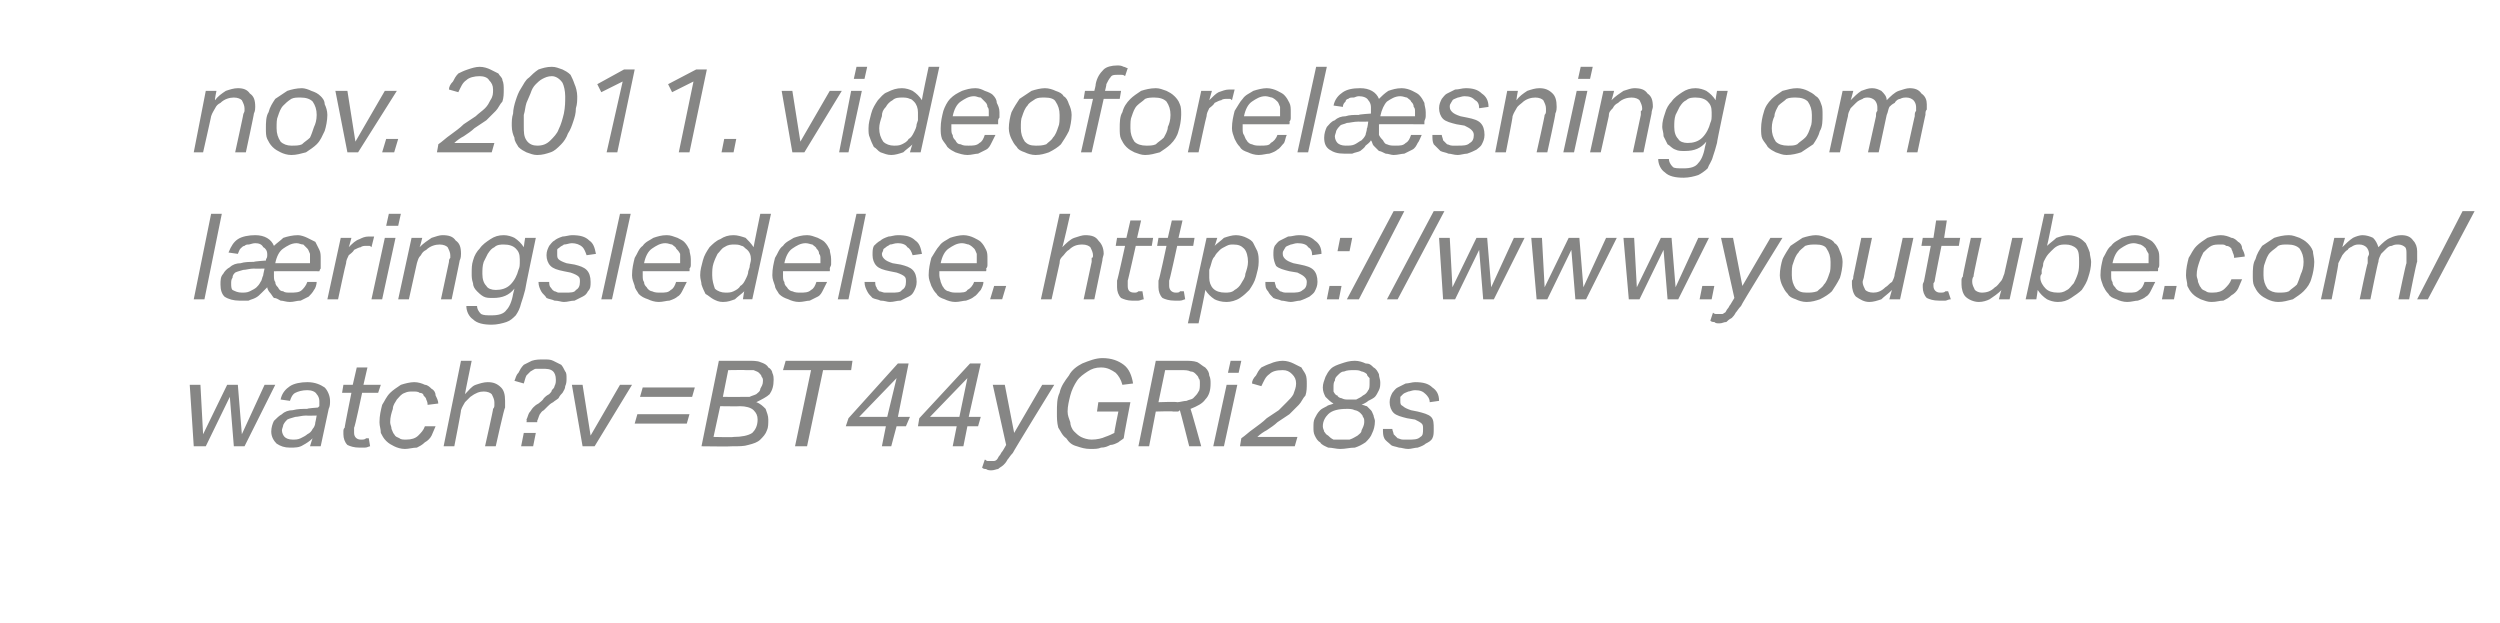
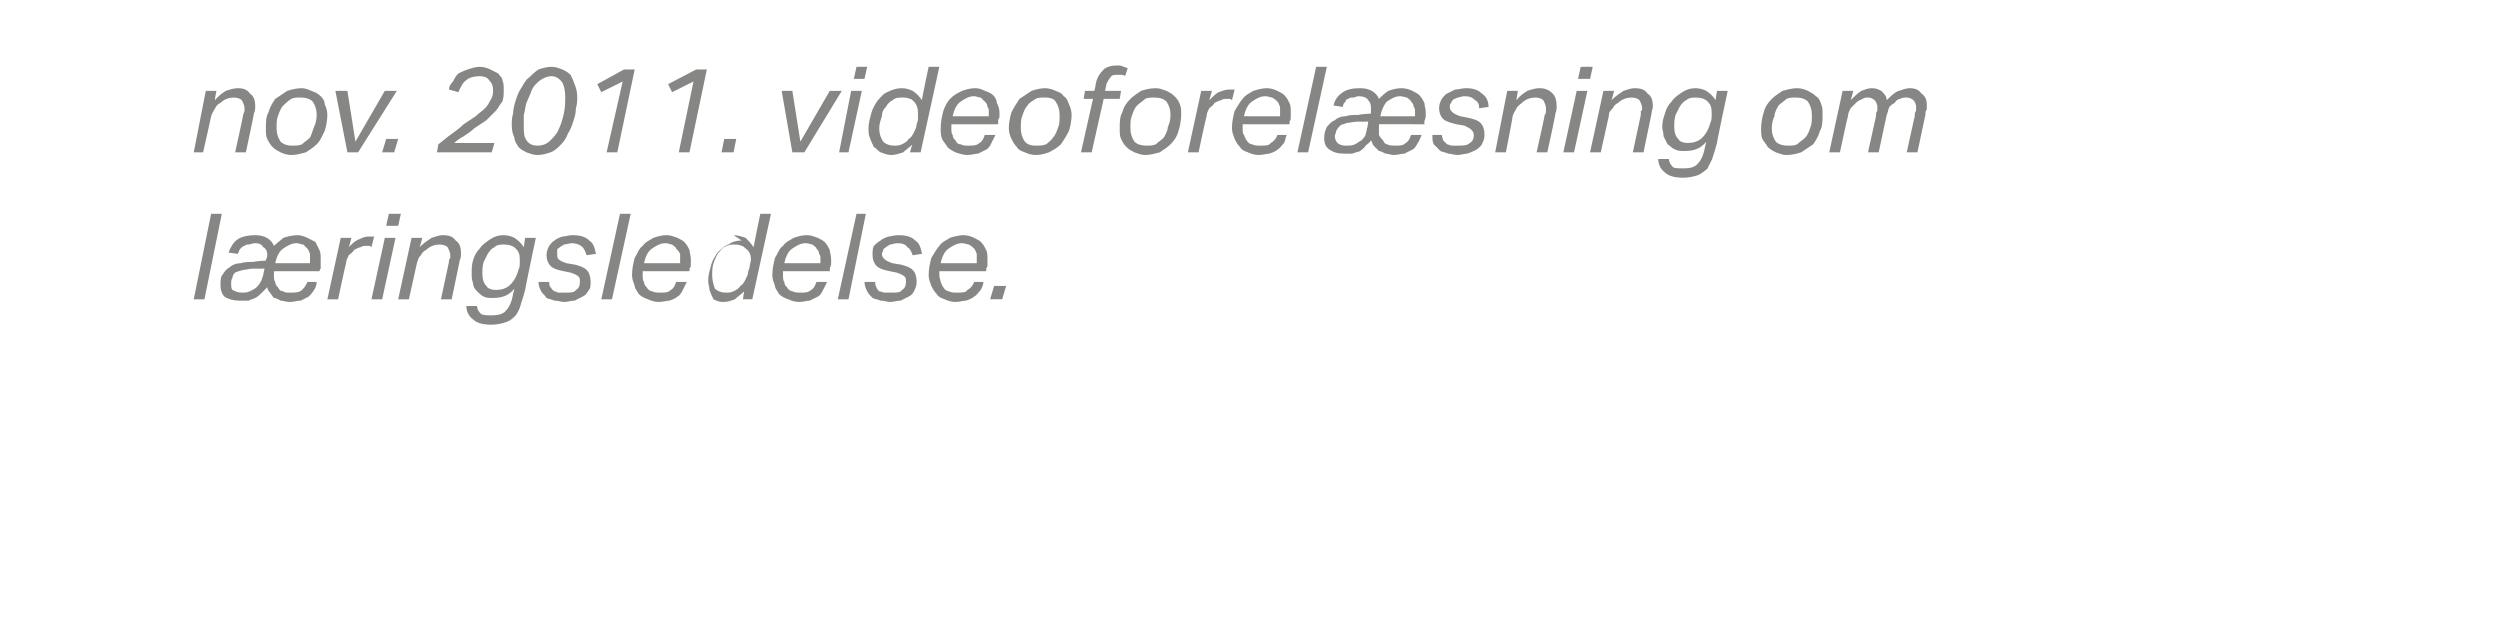
<svg xmlns="http://www.w3.org/2000/svg" xmlns:xlink="http://www.w3.org/1999/xlink" version="1.1" width="187.1px" height="46.6px" viewBox="0 -5 187.1 46.6" style="top:-5px">
  <desc>nov. 2011. videoforel sning om l ringsledelse. ￼￼</desc>
  <defs />
  <g id="Polygon347223">
-     <path d="m14.5 17.4l1.3-6.4h.8l-1.3 6.4h-.8zm9.2-1.3c0 .2-.1.5-.2.6c-.1.2-.3.4-.4.5l-.6.3c-.3 0-.5.1-.8.1c-.3 0-.5-.1-.7-.1c-.2-.1-.3-.2-.5-.2c-.1-.1-.2-.3-.3-.4c-.1-.1-.2-.3-.2-.4l-.4.4c-.2.2-.3.3-.5.4c-.2.1-.3.1-.5.2h-.7c-.4 0-.8-.1-1.1-.3c-.2-.2-.3-.5-.3-.9c0-.3 0-.6.2-.8c.1-.2.3-.4.5-.5c.2-.2.5-.3.8-.3c.3-.1.7-.1 1-.1c.01-.04.9-.1.9-.1c0 0 .03-.09 0-.1c.1-.1.1-.2.1-.4c0-.2-.1-.4-.3-.5c-.1-.2-.3-.3-.6-.3c-.2 0-.4.1-.5.1c-.1 0-.2 0-.3.1c-.1 0-.2.1-.3.2c-.1.1-.1.2-.2.4l-.7-.1c.2-.5.4-.8.7-1c.3-.2.8-.3 1.3-.3c.7 0 1.2.3 1.4.8c.2-.2.5-.4.7-.6c.3-.1.7-.2 1.1-.2c.2 0 .5.1.7.2l.6.3l.3.6c.1.2.1.4.1.7v.7c-.04.01-.1.2-.1.2c0 0-3.38-.01-3.4 0v.3c0 .2 0 .4.1.5c0 .2.1.3.2.4c.1.2.2.3.4.3c.1.1.3.1.5.1c.4 0 .7 0 .9-.2c.1-.1.3-.3.4-.6h.7zm-3.9-1s-.79.02-.8 0c-.3 0-.6.1-.8.1c-.3.1-.4.1-.6.2c-.1.1-.2.2-.2.4c-.1.1-.1.3-.1.4c0 .2 0 .4.1.5c.2.1.4.2.7.2c.2 0 .4 0 .6-.1c.2-.1.4-.2.5-.3c.1-.1.2-.2.3-.4c.1-.1.1-.3.2-.5c-.02.02.1-.5.1-.5zm2.4-1.9c-.4 0-.7.2-1 .4c-.3.2-.5.6-.6 1.1h2.6v-.7c-.1-.2-.1-.3-.2-.4l-.3-.3c-.2 0-.3-.1-.5-.1zm5.6.3c-.1-.1-.1-.1-.2-.1h-.2c-.1 0-.3 0-.4.1c-.1 0-.3.1-.5.2c-.1.2-.3.3-.4.4c-.1.2-.2.4-.2.6c-.03.02-.6 2.7-.6 2.7h-.8l1-4.6h.8s-.18.69-.2.7c.3-.3.5-.5.8-.6c.2-.1.4-.2.7-.2h.4l-.2.8zm0 3.9l1-4.6h.8l-1 4.6h-.8zm1.1-5.5l.2-.9h.9l-.2.9h-.9zm4.1 5.5l.6-2.8c0-.1 0-.2.1-.3v-.2c0-.2-.1-.4-.2-.6c-.1-.1-.3-.2-.6-.2c-.3 0-.7.1-1 .4c-.2.1-.3.2-.4.4c-.2.2-.2.3-.3.6l-.6 2.7h-.8l1-4.6h.8s-.16.67-.2.7c.3-.3.6-.5.9-.7c.3-.1.6-.2.8-.2c.5 0 .8.1 1 .4c.3.2.4.5.4 1c0 .1 0 .3-.1.5c.02-.03-.6 2.9-.6 2.9h-.8zm5.8-2.2c.1-.2.1-.4.1-.5v-.3c0-.4-.1-.6-.3-.8c-.2-.2-.5-.3-.9-.3c-.2 0-.5 0-.7.2c-.2.1-.3.2-.5.5l-.3.6c-.1.3-.1.6-.1.9c0 .4.1.7.3.9c.1.2.4.3.7.3c.4 0 .8-.1 1.1-.4c.3-.3.5-.7.6-1.1zm.5 1.5c-.1.4-.2.7-.3 1c-.1.4-.2.6-.4.9c-.2.2-.4.4-.7.5c-.3.1-.7.2-1.1.2c-.6 0-1.1-.1-1.4-.4c-.3-.2-.5-.6-.5-1h.8c0 .2.1.4.3.6c.2.1.4.1.8.1c.5 0 .9-.1 1.1-.4c.2-.2.4-.6.5-1.2l.1-.4c-.4.5-.9.7-1.6.7c-.3 0-.5 0-.7-.1c-.2-.1-.4-.3-.5-.4c-.2-.2-.3-.4-.3-.6c-.1-.3-.1-.5-.1-.7c0-.4 0-.7.1-1c.1-.4.3-.7.5-.9c.2-.3.5-.5.8-.7c.3-.2.6-.3 1-.3c.3 0 .6.1.8.2c.3.2.5.4.7.7c-.01-.03.1-.7.1-.7h.8s-.82 3.87-.8 3.9zm4.9-.6c0 .3 0 .5-.2.7c-.1.2-.2.3-.4.4l-.6.3c-.3 0-.5.1-.8.1c-.2 0-.4-.1-.7-.1c-.2-.1-.4-.1-.6-.2c-.1-.2-.3-.3-.4-.5c-.1-.2-.2-.4-.2-.7h.8c0 .1 0 .3.1.4c.1.1.1.2.3.3c.1 0 .2.1.3.1h.5c.4 0 .7 0 .8-.2c.2-.1.3-.3.3-.6c0-.2 0-.3-.1-.4c-.1-.1-.3-.2-.6-.3l-.5-.1c-.5-.1-.8-.2-1-.4c-.2-.2-.3-.5-.3-.8c0-.3.1-.5.2-.7c.1-.1.2-.3.4-.4c.1-.1.3-.2.6-.3c.2 0 .5-.1.7-.1c.6 0 1 .1 1.3.4c.3.2.4.5.5 1l-.7.1c-.1-.3-.2-.5-.3-.6c-.2-.2-.5-.3-.8-.3c-.2 0-.4.1-.6.1c-.1.1-.2.1-.3.2c-.1.1-.2.1-.2.2v.3c0 .2 0 .3.1.4c.1.1.3.2.6.3l.6.1c.4.1.7.2.9.4c.2.2.3.5.3.9zm.8 1.3l1.4-6.4h.8l-1.4 6.4h-.8zm4.8-4.2c-.4 0-.7.2-1 .4c-.3.2-.5.6-.6 1.1h2.7v-.7c-.1-.2-.2-.3-.3-.4c0-.1-.2-.2-.3-.3c-.1 0-.3-.1-.5-.1zm-1.7 2.1v.3c0 .2 0 .4.1.5c0 .2.1.3.2.4c.1.2.3.3.4.3c.2.1.4.1.6.1c.4 0 .6 0 .8-.2c.2-.1.3-.3.4-.6h.8l-.3.6c-.1.2-.2.4-.4.5c-.1.1-.3.2-.6.3c-.2 0-.5.1-.8.1c-.3 0-.6-.1-.8-.2c-.3-.1-.5-.2-.7-.4c-.1-.2-.3-.4-.3-.6c-.1-.3-.2-.5-.2-.8c0-.5.1-.9.2-1.3c.2-.3.3-.7.6-.9c.2-.3.5-.4.8-.6c.3-.1.6-.2 1-.2c.3 0 .5.1.8.2c.2.1.4.2.5.3c.2.2.3.4.4.6c0 .2.1.4.1.7v.4c0 .1 0 .2-.1.3c.02.04 0 .2 0 .2h-3.5zm6.8-2.7c.3 0 .6.1.9.2c.2.2.4.4.6.7c-.01-.03.5-2.5.5-2.5h.8l-1.4 6.4h-.7s.09-.62.1-.6c-.2.2-.5.4-.7.6c-.3.1-.5.2-.9.2c-.3 0-.5-.1-.7-.2c-.2-.1-.4-.3-.6-.4c-.1-.2-.2-.4-.3-.7c0-.2-.1-.4-.1-.7c0-.4.1-.7.2-1.1c.1-.4.3-.7.5-1c.2-.2.5-.5.8-.6c.3-.2.6-.3 1-.3zm1.2 2.4c0-.2.1-.4.1-.6c0-.3-.1-.6-.4-.8c-.1-.1-.2-.2-.3-.2c-.2-.1-.4-.1-.5-.1c-.3 0-.5 0-.8.2c-.2.1-.3.3-.5.5c-.1.2-.2.4-.3.7c-.1.3-.1.6-.1.9c0 .4.1.7.2 1c.2.2.5.3.8.3c.2 0 .4 0 .6-.1c.2-.1.4-.2.5-.4c.2-.1.3-.3.4-.5c.1-.2.2-.4.2-.6l.1-.3zm4.2-1.8c-.4 0-.7.2-1 .4c-.3.2-.5.6-.6 1.1h2.7v-.3c0-.2 0-.3-.1-.4c0-.2-.1-.3-.2-.4c0-.1-.2-.2-.3-.3c-.1 0-.3-.1-.5-.1zm-1.7 2.1v.3c0 .2 0 .4.1.5c0 .2.1.3.2.4c.1.2.3.3.4.3c.2.1.4.1.6.1c.3 0 .6 0 .8-.2c.2-.1.3-.3.4-.6h.8l-.3.6c-.1.2-.2.4-.4.5l-.6.3c-.2 0-.5.1-.8.1c-.3 0-.6-.1-.8-.2c-.3-.1-.5-.2-.7-.4c-.1-.2-.3-.4-.3-.6c-.1-.3-.2-.5-.2-.8c0-.5.1-.9.2-1.3c.2-.3.3-.7.6-.9c.2-.3.5-.4.8-.6c.3-.1.6-.2 1-.2c.3 0 .5.1.8.2c.2.1.4.2.5.3c.2.2.3.4.4.6c0 .2.1.4.1.7v.4c0 .1-.1.2-.1.3c.02.04 0 .2 0 .2h-3.5zm4.1 2.1l1.4-6.4h.7l-1.3 6.4h-.8zm5.9-1.3c0 .3-.1.5-.2.7c-.1.2-.2.3-.4.4l-.6.3c-.3 0-.5.1-.8.1c-.2 0-.4-.1-.7-.1c-.2-.1-.4-.1-.6-.2c-.2-.2-.3-.3-.4-.5c-.1-.2-.2-.4-.2-.7h.8c0 .1 0 .3.1.4c0 .1.1.2.2.3c.1 0 .3.1.4.1h.5c.4 0 .7 0 .8-.2c.2-.1.3-.3.3-.6c0-.2 0-.3-.1-.4c-.1-.1-.3-.2-.6-.3l-.5-.1c-.5-.1-.8-.2-1-.4c-.2-.2-.3-.5-.3-.8c0-.3 0-.5.1-.7c.1-.1.3-.3.5-.4c.1-.1.3-.2.6-.3c.2 0 .4-.1.7-.1c.6 0 1 .1 1.3.4c.3.2.4.5.5 1l-.7.1c-.1-.3-.2-.5-.4-.6c-.1-.2-.4-.3-.7-.3c-.3 0-.4.1-.6.1c-.1.1-.2.1-.3.2c-.1.1-.2.1-.2.2c0 .1-.1.2-.1.3c0 .2.1.3.2.4c.1.1.3.2.6.3l.6.1c.4.1.7.2.9.4c.2.2.3.5.3.9zm3.4-2.9c-.4 0-.7.2-1 .4c-.3.2-.5.6-.6 1.1h2.7v-.7c-.1-.2-.1-.3-.2-.4c-.1-.1-.2-.2-.4-.3c-.1 0-.3-.1-.5-.1zm-1.7 2.1v.3c0 .2.1.4.1.5c.1.2.1.3.2.4c.1.2.3.3.4.3c.2.1.4.1.6.1c.4 0 .7 0 .8-.2c.2-.1.4-.3.5-.6h.7c0 .2-.1.4-.2.6c-.2.2-.3.4-.5.5c-.1.1-.3.2-.6.3c-.2 0-.5.1-.8.1c-.3 0-.6-.1-.8-.2c-.3-.1-.5-.2-.6-.4c-.2-.2-.3-.4-.4-.6c-.1-.3-.2-.5-.2-.8c0-.5.1-.9.2-1.3c.2-.3.4-.7.6-.9c.2-.3.5-.4.8-.6c.3-.1.7-.2 1-.2c.3 0 .6.1.8.2c.2.1.4.2.5.3c.2.2.3.4.4.6c.1.2.1.4.1.7v.4c0 .1 0 .2-.1.3c.04.04 0 .2 0 .2h-3.5zm3.8 2.1l.3-1h.9l-.3 1h-.9z" stroke="none" fill="#868685" />
+     <path d="m14.5 17.4l1.3-6.4h.8l-1.3 6.4h-.8zm9.2-1.3c0 .2-.1.5-.2.6c-.1.2-.3.4-.4.5l-.6.3c-.3 0-.5.1-.8.1c-.3 0-.5-.1-.7-.1c-.2-.1-.3-.2-.5-.2c-.1-.1-.2-.3-.3-.4c-.1-.1-.2-.3-.2-.4l-.4.4c-.2.2-.3.3-.5.4c-.2.1-.3.1-.5.2h-.7c-.4 0-.8-.1-1.1-.3c-.2-.2-.3-.5-.3-.9c0-.3 0-.6.2-.8c.1-.2.3-.4.5-.5c.2-.2.5-.3.8-.3c.3-.1.7-.1 1-.1c.01-.04.9-.1.9-.1c0 0 .03-.09 0-.1c.1-.1.1-.2.1-.4c0-.2-.1-.4-.3-.5c-.1-.2-.3-.3-.6-.3c-.2 0-.4.1-.5.1c-.1 0-.2 0-.3.1c-.1 0-.2.1-.3.2c-.1.1-.1.2-.2.4l-.7-.1c.2-.5.4-.8.7-1c.3-.2.8-.3 1.3-.3c.7 0 1.2.3 1.4.8c.2-.2.5-.4.7-.6c.3-.1.7-.2 1.1-.2c.2 0 .5.1.7.2l.6.3l.3.6c.1.2.1.4.1.7v.7c-.04.01-.1.2-.1.2c0 0-3.38-.01-3.4 0v.3c0 .2 0 .4.1.5c0 .2.1.3.2.4c.1.2.2.3.4.3c.1.1.3.1.5.1c.4 0 .7 0 .9-.2c.1-.1.3-.3.4-.6h.7zm-3.9-1s-.79.02-.8 0c-.3 0-.6.1-.8.1c-.3.1-.4.1-.6.2c-.1.1-.2.2-.2.4c-.1.1-.1.3-.1.4c0 .2 0 .4.1.5c.2.1.4.2.7.2c.2 0 .4 0 .6-.1c.2-.1.4-.2.5-.3c.1-.1.2-.2.3-.4c.1-.1.1-.3.2-.5c-.02.02.1-.5.1-.5zm2.4-1.9c-.4 0-.7.2-1 .4c-.3.2-.5.6-.6 1.1h2.6v-.7c-.1-.2-.1-.3-.2-.4l-.3-.3c-.2 0-.3-.1-.5-.1zm5.6.3c-.1-.1-.1-.1-.2-.1h-.2c-.1 0-.3 0-.4.1c-.1 0-.3.1-.5.2c-.1.2-.3.3-.4.4c-.1.2-.2.4-.2.6c-.03.02-.6 2.7-.6 2.7h-.8l1-4.6h.8s-.18.69-.2.7c.3-.3.5-.5.8-.6c.2-.1.4-.2.7-.2h.4l-.2.8zm0 3.9l1-4.6h.8l-1 4.6h-.8zm1.1-5.5l.2-.9h.9l-.2.9h-.9zm4.1 5.5l.6-2.8c0-.1 0-.2.1-.3v-.2c0-.2-.1-.4-.2-.6c-.1-.1-.3-.2-.6-.2c-.3 0-.7.1-1 .4c-.2.1-.3.2-.4.4c-.2.2-.2.3-.3.6l-.6 2.7h-.8l1-4.6h.8s-.16.67-.2.7c.3-.3.6-.5.9-.7c.3-.1.6-.2.8-.2c.5 0 .8.1 1 .4c.3.2.4.5.4 1c0 .1 0 .3-.1.5c.02-.03-.6 2.9-.6 2.9h-.8zm5.8-2.2c.1-.2.1-.4.1-.5v-.3c0-.4-.1-.6-.3-.8c-.2-.2-.5-.3-.9-.3c-.2 0-.5 0-.7.2c-.2.1-.3.2-.5.5l-.3.6c-.1.3-.1.6-.1.9c0 .4.1.7.3.9c.1.2.4.3.7.3c.4 0 .8-.1 1.1-.4c.3-.3.5-.7.6-1.1zm.5 1.5c-.1.4-.2.7-.3 1c-.1.4-.2.6-.4.9c-.2.2-.4.4-.7.5c-.3.1-.7.2-1.1.2c-.6 0-1.1-.1-1.4-.4c-.3-.2-.5-.6-.5-1h.8c0 .2.1.4.3.6c.2.1.4.1.8.1c.5 0 .9-.1 1.1-.4c.2-.2.4-.6.5-1.2l.1-.4c-.4.5-.9.7-1.6.7c-.3 0-.5 0-.7-.1c-.2-.1-.4-.3-.5-.4c-.2-.2-.3-.4-.3-.6c-.1-.3-.1-.5-.1-.7c0-.4 0-.7.1-1c.1-.4.3-.7.5-.9c.2-.3.5-.5.8-.7c.3-.2.6-.3 1-.3c.3 0 .6.1.8.2c.3.2.5.4.7.7c-.01-.03.1-.7.1-.7h.8s-.82 3.87-.8 3.9zm4.9-.6c0 .3 0 .5-.2.7c-.1.2-.2.3-.4.4l-.6.3c-.3 0-.5.1-.8.1c-.2 0-.4-.1-.7-.1c-.2-.1-.4-.1-.6-.2c-.1-.2-.3-.3-.4-.5c-.1-.2-.2-.4-.2-.7h.8c0 .1 0 .3.1.4c.1.1.1.2.3.3c.1 0 .2.1.3.1h.5c.4 0 .7 0 .8-.2c.2-.1.3-.3.3-.6c0-.2 0-.3-.1-.4c-.1-.1-.3-.2-.6-.3l-.5-.1c-.5-.1-.8-.2-1-.4c-.2-.2-.3-.5-.3-.8c0-.3.1-.5.2-.7c.1-.1.2-.3.4-.4c.1-.1.3-.2.6-.3c.2 0 .5-.1.7-.1c.6 0 1 .1 1.3.4c.3.2.4.5.5 1l-.7.1c-.1-.3-.2-.5-.3-.6c-.2-.2-.5-.3-.8-.3c-.2 0-.4.1-.6.1c-.1.1-.2.1-.3.2c-.1.1-.2.1-.2.2v.3c0 .2 0 .3.1.4c.1.1.3.2.6.3l.6.1c.4.1.7.2.9.4c.2.2.3.5.3.9zm.8 1.3l1.4-6.4h.8l-1.4 6.4h-.8zm4.8-4.2c-.4 0-.7.2-1 .4c-.3.2-.5.6-.6 1.1h2.7v-.7c-.1-.2-.2-.3-.3-.4c0-.1-.2-.2-.3-.3c-.1 0-.3-.1-.5-.1zm-1.7 2.1v.3c0 .2 0 .4.1.5c0 .2.1.3.2.4c.1.2.3.3.4.3c.2.1.4.1.6.1c.4 0 .6 0 .8-.2c.2-.1.3-.3.4-.6h.8l-.3.6c-.1.2-.2.4-.4.5c-.1.1-.3.2-.6.3c-.2 0-.5.1-.8.1c-.3 0-.6-.1-.8-.2c-.3-.1-.5-.2-.7-.4c-.1-.2-.3-.4-.3-.6c-.1-.3-.2-.5-.2-.8c0-.5.1-.9.2-1.3c.2-.3.3-.7.6-.9c.2-.3.5-.4.8-.6c.3-.1.6-.2 1-.2c.3 0 .5.1.8.2c.2.1.4.2.5.3c.2.2.3.4.4.6c0 .2.1.4.1.7v.4c0 .1 0 .2-.1.3c.02.04 0 .2 0 .2h-3.5zm6.8-2.7c.3 0 .6.1.9.2c.2.2.4.4.6.7c-.01-.03.5-2.5.5-2.5h.8l-1.4 6.4h-.7s.09-.62.1-.6c-.2.2-.5.4-.7.6c-.3.1-.5.2-.9.2c-.3 0-.5-.1-.7-.2c-.1-.2-.2-.4-.3-.7c0-.2-.1-.4-.1-.7c0-.4.1-.7.2-1.1c.1-.4.3-.7.5-1c.2-.2.5-.5.8-.6c.3-.2.6-.3 1-.3zm1.2 2.4c0-.2.1-.4.1-.6c0-.3-.1-.6-.4-.8c-.1-.1-.2-.2-.3-.2c-.2-.1-.4-.1-.5-.1c-.3 0-.5 0-.8.2c-.2.1-.3.3-.5.5c-.1.2-.2.4-.3.7c-.1.3-.1.6-.1.9c0 .4.1.7.2 1c.2.2.5.3.8.3c.2 0 .4 0 .6-.1c.2-.1.4-.2.5-.4c.2-.1.3-.3.4-.5c.1-.2.2-.4.2-.6l.1-.3zm4.2-1.8c-.4 0-.7.2-1 .4c-.3.2-.5.6-.6 1.1h2.7v-.3c0-.2 0-.3-.1-.4c0-.2-.1-.3-.2-.4c0-.1-.2-.2-.3-.3c-.1 0-.3-.1-.5-.1zm-1.7 2.1v.3c0 .2 0 .4.1.5c0 .2.1.3.2.4c.1.2.3.3.4.3c.2.1.4.1.6.1c.3 0 .6 0 .8-.2c.2-.1.3-.3.4-.6h.8l-.3.6c-.1.2-.2.4-.4.5l-.6.3c-.2 0-.5.1-.8.1c-.3 0-.6-.1-.8-.2c-.3-.1-.5-.2-.7-.4c-.1-.2-.3-.4-.3-.6c-.1-.3-.2-.5-.2-.8c0-.5.1-.9.2-1.3c.2-.3.3-.7.6-.9c.2-.3.5-.4.8-.6c.3-.1.6-.2 1-.2c.3 0 .5.1.8.2c.2.1.4.2.5.3c.2.2.3.4.4.6c0 .2.1.4.1.7v.4c0 .1-.1.2-.1.3c.02.04 0 .2 0 .2h-3.5zm4.1 2.1l1.4-6.4h.7l-1.3 6.4h-.8zm5.9-1.3c0 .3-.1.5-.2.7c-.1.2-.2.3-.4.4l-.6.3c-.3 0-.5.1-.8.1c-.2 0-.4-.1-.7-.1c-.2-.1-.4-.1-.6-.2c-.2-.2-.3-.3-.4-.5c-.1-.2-.2-.4-.2-.7h.8c0 .1 0 .3.1.4c0 .1.1.2.2.3c.1 0 .3.1.4.1h.5c.4 0 .7 0 .8-.2c.2-.1.3-.3.3-.6c0-.2 0-.3-.1-.4c-.1-.1-.3-.2-.6-.3l-.5-.1c-.5-.1-.8-.2-1-.4c-.2-.2-.3-.5-.3-.8c0-.3 0-.5.1-.7c.1-.1.3-.3.5-.4c.1-.1.3-.2.6-.3c.2 0 .4-.1.7-.1c.6 0 1 .1 1.3.4c.3.2.4.5.5 1l-.7.1c-.1-.3-.2-.5-.4-.6c-.1-.2-.4-.3-.7-.3c-.3 0-.4.1-.6.1c-.1.1-.2.1-.3.2c-.1.1-.2.1-.2.2c0 .1-.1.2-.1.3c0 .2.1.3.2.4c.1.1.3.2.6.3l.6.1c.4.1.7.2.9.4c.2.2.3.5.3.9zm3.4-2.9c-.4 0-.7.2-1 .4c-.3.2-.5.6-.6 1.1h2.7v-.7c-.1-.2-.1-.3-.2-.4c-.1-.1-.2-.2-.4-.3c-.1 0-.3-.1-.5-.1zm-1.7 2.1v.3c0 .2.1.4.1.5c.1.2.1.3.2.4c.1.2.3.3.4.3c.2.1.4.1.6.1c.4 0 .7 0 .8-.2c.2-.1.4-.3.5-.6h.7c0 .2-.1.4-.2.6c-.2.2-.3.4-.5.5c-.1.1-.3.2-.6.3c-.2 0-.5.1-.8.1c-.3 0-.6-.1-.8-.2c-.3-.1-.5-.2-.6-.4c-.2-.2-.3-.4-.4-.6c-.1-.3-.2-.5-.2-.8c0-.5.1-.9.2-1.3c.2-.3.4-.7.6-.9c.2-.3.5-.4.8-.6c.3-.1.7-.2 1-.2c.3 0 .6.1.8.2c.2.1.4.2.5.3c.2.2.3.4.4.6c.1.2.1.4.1.7v.4c0 .1 0 .2-.1.3c.04.04 0 .2 0 .2h-3.5zm3.8 2.1l.3-1h.9l-.3 1h-.9z" stroke="none" fill="#868685" />
    <a xlink:href="https://www.youtube.com/watch?v=BT44yGRi28s" xlink:show="new" xlink:title="https://www.youtube.com/watch?v=BT44yGRi28s">
      <rect style="fill:transparent;" x="77" y="10" width="108" height="9" />
    </a>
    <a xlink:href="https://www.youtube.com/watch?v=BT44yGRi28s" xlink:show="new" xlink:title="https://www.youtube.com/watch?v=BT44yGRi28s">
-       <rect style="fill:transparent;" x="13" y="21" width="95" height="9" />
-     </a>
+       </a>
  </g>
  <g id="Polygon347222">
    <path d="m17.6 6.4s.62-2.83.6-2.8c0-.1.1-.2.1-.3v-.2c0-.2-.1-.4-.2-.6c-.1-.1-.3-.2-.6-.2c-.3 0-.7.1-1 .4c-.2.1-.3.2-.4.4c-.1.2-.2.3-.3.6c.02-.03-.6 2.7-.6 2.7h-.7l.9-4.6h.8s-.15.67-.1.7c.2-.3.5-.5.8-.7c.3-.1.6-.2.9-.2c.4 0 .7.1.9.4c.3.2.4.5.4 1c0 .1 0 .3-.1.5c.03-.03-.6 2.9-.6 2.9h-.8zm5-4.8c.2 0 .5.1.7.2c.3.1.5.2.7.4c.1.1.3.3.3.6c.1.2.2.5.2.8c0 .4-.1.9-.2 1.2c-.2.4-.3.7-.6 1c-.2.2-.5.4-.8.6c-.4.1-.7.2-1.1.2c-.3 0-.6-.1-.8-.2c-.2-.1-.4-.2-.6-.4c-.2-.2-.3-.4-.4-.6c-.1-.2-.1-.5-.1-.8c0-.4 0-.9.2-1.2c.1-.4.3-.7.5-1l.9-.6c.3-.1.7-.2 1.1-.2zm-.1.7c-.3 0-.5 0-.7.1c-.3.2-.4.3-.6.5c-.2.2-.3.5-.4.8c-.1.2-.1.5-.1.9c0 .4.1.7.3 1c.2.2.5.3.8.3c.3 0 .6 0 .8-.1c.2-.2.4-.3.6-.5c.1-.2.2-.5.3-.8c.1-.2.2-.5.2-.9c0-.4-.1-.7-.3-1c-.2-.2-.5-.3-.9-.3zM26 6.4l-.9-4.6h.9l.6 3.8l2.2-3.8h.9l-2.9 4.6h-.8zm2.6 0l.3-1h.9l-.3 1h-.9zM35.9.7c-.4 0-.8.1-1 .3c-.3.2-.4.5-.6.9l-.7-.2c0-.2.1-.4.3-.6c.1-.2.2-.4.4-.6c.2-.1.4-.2.7-.3c.3-.1.6-.2.9-.2c.3 0 .6.1.8.2l.6.3c.1.2.3.3.3.5c.1.2.1.5.1.7c0 .3 0 .6-.1.9c-.2.2-.3.5-.5.7l-.7.7l-.9.6c-.2.2-.5.4-.8.6c-.2.1-.5.3-.7.5h3l-.2.7h-4.1s.12-.63.1-.6c.3-.2.6-.5.9-.7c.4-.3.7-.5 1-.8l.9-.6c.2-.2.5-.4.7-.6c.2-.2.3-.4.4-.6c.2-.3.2-.5.2-.8c0-.3-.1-.5-.3-.7c-.1-.2-.4-.3-.7-.3zm5.4-.7c.3 0 .5.1.8.2c.2.1.4.2.6.4c.1.2.2.4.3.7c.1.2.2.6.2.9c0 .3 0 .6-.1.9c0 .4-.1.7-.2 1c-.1.3-.2.6-.4.9c-.1.3-.3.6-.5.8c-.3.3-.5.5-.8.6c-.3.1-.6.2-1 .2c-.3 0-.5-.1-.8-.2c-.2-.1-.4-.2-.6-.4c-.1-.2-.3-.4-.3-.7c-.1-.2-.2-.5-.2-.9c0-.3 0-.6.1-.9c0-.3.1-.7.2-1c.1-.3.2-.6.4-.9c.2-.3.3-.6.6-.8c.2-.2.4-.4.7-.6c.3-.1.6-.2 1-.2zm0 .7c-.3 0-.5.1-.7.2c-.2.1-.4.3-.5.4c-.2.2-.3.4-.4.7c-.1.2-.2.5-.3.7c-.1.3-.1.6-.2.9v.8c0 .5 0 .8.2 1.1c.2.3.5.4.8.4c.4 0 .7-.1 1-.4c.2-.2.5-.5.6-.8c.2-.4.3-.8.4-1.2c.1-.5.1-.9.1-1.3c0-.4-.1-.8-.2-1c-.2-.3-.5-.5-.8-.5zm5.3.4l-1.6.8l-.3-.6l2-1.1h.8l-1.3 6.2h-.8l1.2-5.3zm5.3 0l-1.6.8l-.3-.6L52.1.2h.8l-1.3 6.2h-.8l1.1-5.3zM54 6.4l.2-1h.9l-.2 1h-.9zm5.3 0l-.8-4.6h.8l.6 3.8l2.2-3.8h.9l-2.8 4.6h-.9zm3.5 0l.9-4.6h.8l-1 4.6h-.7zM63.9.9l.2-.9h.8l-.2.9h-.8zm3.6.7c.3 0 .6.1.8.2c.3.2.5.4.7.7c-.03-.03.5-2.5.5-2.5h.8l-1.4 6.4h-.8s.17-.62.2-.6c-.2.2-.5.4-.7.6c-.3.1-.6.2-.9.2c-.3 0-.5-.1-.8-.2c-.2-.1-.3-.3-.5-.4c-.1-.2-.2-.4-.3-.7c-.1-.2-.1-.4-.1-.7c0-.4.1-.7.2-1.1c.1-.4.3-.7.5-1c.2-.2.4-.5.7-.6c.4-.2.7-.3 1.1-.3zM68.7 4v-.6c0-.3-.1-.6-.3-.8c-.1-.1-.2-.2-.3-.2c-.2-.1-.4-.1-.6-.1c-.2 0-.5 0-.7.2c-.2.1-.4.3-.5.5c-.2.2-.3.4-.3.7c-.1.3-.2.6-.2.9c0 .4.1.7.3 1c.2.2.5.3.8.3c.2 0 .4 0 .6-.1c.2-.1.4-.2.5-.4c.2-.1.3-.3.4-.5c.1-.2.2-.4.2-.6l.1-.3zm4.2-1.8c-.4 0-.7.2-1 .4c-.3.2-.5.6-.6 1.1h2.7v-.3c0-.2 0-.3-.1-.4c0-.2-.1-.3-.2-.4l-.3-.3c-.2 0-.3-.1-.5-.1zm-1.7 2.1v.3c0 .2 0 .4.1.5c0 .2.1.3.2.4c.1.2.2.3.4.3c.2.1.3.1.6.1c.3 0 .6 0 .8-.2c.2-.1.3-.3.4-.6h.8l-.3.6c-.1.2-.2.4-.4.5l-.6.3c-.2 0-.5.1-.8.1c-.3 0-.6-.1-.9-.2c-.2-.1-.4-.2-.6-.4c-.1-.2-.3-.4-.4-.6c-.1-.3-.1-.5-.1-.8c0-.5.1-.9.2-1.3c.1-.3.3-.7.5-.9c.3-.3.5-.4.9-.6c.3-.1.6-.2 1-.2c.3 0 .5.1.7.2c.3.1.5.2.6.3c.2.2.3.4.3.6c.1.2.2.4.2.7v.4c-.1.1-.1.2-.1.3v.2h-3.5zm7-2.7c.3 0 .6.1.8.2c.3.1.5.2.6.4c.2.1.3.3.4.6c.1.2.2.5.2.8c0 .4-.1.9-.2 1.2c-.2.4-.4.7-.6 1c-.2.2-.5.4-.9.6c-.3.1-.6.2-1 .2c-.3 0-.6-.1-.8-.2c-.3-.1-.5-.2-.6-.4c-.2-.2-.3-.4-.4-.6c-.1-.2-.2-.5-.2-.8c0-.4.1-.9.2-1.2c.2-.4.4-.7.6-1l.9-.6c.3-.1.7-.2 1-.2zm0 .7c-.3 0-.5 0-.7.1c-.3.2-.5.3-.6.5c-.2.2-.3.5-.4.8c-.1.2-.1.5-.1.9c0 .4.1.7.3 1c.2.2.4.3.8.3c.3 0 .5 0 .8-.1c.2-.2.4-.3.5-.5c.2-.2.3-.5.4-.8c.1-.2.1-.5.1-.9c0-.4-.1-.7-.3-1c-.1-.2-.4-.3-.8-.3zm4.5-.5h1.2l-.1.6h-1.2l-.9 4h-.8l.9-4h-.7l.1-.6h.7s.13-.5.1-.5c.1-.5.3-.8.6-1.1c.2-.2.6-.3 1-.3c.2 0 .3 0 .5.1c.1 0 .2.1.3.1l-.2.6c-.1-.1-.2-.1-.3-.1h-.3c-.2 0-.4 0-.5.2c-.1.1-.2.3-.3.5c.02.03-.1.5-.1.5zm3.8-.2c.3 0 .5.1.8.2c.2.1.4.2.6.4c.1.1.3.3.4.6c.1.2.1.5.1.8c0 .4-.1.9-.2 1.2c-.1.4-.3.7-.6 1c-.2.2-.5.4-.8.6c-.4.1-.7.2-1.1.2c-.3 0-.5-.1-.8-.2c-.2-.1-.4-.2-.6-.4c-.2-.2-.3-.4-.4-.6c-.1-.2-.1-.5-.1-.8c0-.4 0-.9.2-1.2c.1-.4.3-.7.6-1c.2-.2.5-.4.8-.6c.3-.1.7-.2 1.1-.2zm-.1.7c-.2 0-.5 0-.7.1c-.2.2-.4.3-.6.5c-.2.2-.3.5-.4.8c-.1.2-.1.5-.1.9c0 .4.1.7.3 1c.2.2.5.3.9.3c.2 0 .5 0 .7-.1c.2-.2.4-.3.6-.5c.1-.2.3-.5.3-.8c.1-.2.2-.5.2-.9c0-.4-.1-.7-.3-1c-.2-.2-.5-.3-.9-.3zm5.8.2c-.1-.1-.1-.1-.2-.1h-.2c-.1 0-.3 0-.4.1c-.1 0-.3.1-.5.2c-.1.2-.3.3-.4.4c-.1.2-.2.4-.2.6c-.03.02-.6 2.7-.6 2.7h-.8l1-4.6h.8l-.2.7c.3-.3.5-.5.7-.6c.3-.1.5-.2.8-.2h.4l-.2.8zm2.5-.3c-.4 0-.7.2-1 .4c-.3.2-.5.6-.6 1.1h2.7v-.7c-.1-.2-.1-.3-.2-.4c-.1-.1-.2-.2-.4-.3c-.1 0-.3-.1-.5-.1zM93 4.3v.3c0 .2 0 .4.1.5c.1.2.1.3.2.4c.1.2.3.3.4.3c.2.1.4.1.6.1c.4 0 .7 0 .8-.2c.2-.1.4-.3.5-.6h.7c-.1.2-.1.4-.2.6c-.2.2-.3.4-.5.5c-.1.1-.3.2-.6.3c-.2 0-.5.1-.8.1c-.3 0-.6-.1-.8-.2c-.3-.1-.5-.2-.6-.4c-.2-.2-.3-.4-.4-.6c-.1-.3-.2-.5-.2-.8c0-.5.1-.9.2-1.3c.2-.3.4-.7.6-.9c.2-.3.5-.4.8-.6c.3-.1.7-.2 1-.2c.3 0 .6.1.8.2c.2.1.4.2.5.3c.2.2.3.4.4.6c.1.2.1.4.1.7v.4c0 .1 0 .2-.1.3c.04.04 0 .2 0 .2H93zm4.1 2.1L98.5 0h.8l-1.4 6.4h-.8zm9.3-1.3c-.1.2-.2.5-.3.6c-.1.2-.2.4-.4.5l-.6.3c-.2 0-.5.1-.8.1c-.2 0-.4-.1-.6-.1c-.2-.1-.4-.2-.5-.2l-.4-.4c-.1-.1-.1-.3-.2-.4c-.1.2-.3.3-.4.4c-.1.2-.3.3-.4.4c-.2.1-.4.1-.6.2h-.6c-.5 0-.8-.1-1.1-.3c-.3-.2-.4-.5-.4-.9c0-.3.1-.6.2-.8c.2-.2.3-.4.6-.5c.2-.2.5-.3.8-.3c.3-.1.6-.1 1-.1c-.04-.04.9-.1.9-.1v-.5c0-.2-.1-.4-.2-.5c-.1-.2-.4-.3-.7-.3c-.2 0-.3.1-.4.1c-.2 0-.3 0-.4.1c-.1 0-.2.1-.2.2c-.1.1-.2.2-.2.4l-.7-.1c.1-.5.4-.8.7-1c.3-.2.7-.3 1.3-.3c.7 0 1.2.3 1.4.8c.2-.2.4-.4.7-.6c.3-.1.6-.2 1-.2c.3 0 .6.1.8.2c.2.1.4.2.5.3c.2.2.3.4.4.6c0 .2.1.4.1.7v.3c0 .2-.1.3-.1.4v.2s-3.43-.01-3.4 0v.8c.1.2.2.3.3.4c.1.2.2.3.3.3c.2.1.4.1.6.1c.4 0 .6 0 .8-.2c.2-.1.3-.3.4-.6h.8zm-4-1s-.74.02-.7 0c-.4 0-.7.1-.9.1c-.2.1-.4.1-.5.2c-.1.1-.2.2-.3.4c0 .1-.1.3-.1.4c0 .2.1.4.2.5c.1.1.3.2.6.2c.3 0 .5 0 .7-.1c.2-.1.3-.2.5-.3c.1-.1.2-.2.3-.4c0-.1.1-.3.1-.5c.04.02.1-.5.1-.5zm2.4-1.9c-.4 0-.7.2-1 .4c-.2.2-.4.6-.5 1.1h2.6v-.3c0-.2 0-.3-.1-.4c0-.2-.1-.3-.2-.4c0-.1-.2-.2-.3-.3c-.1 0-.3-.1-.5-.1zm6.3 2.9c0 .3-.1.5-.2.7c-.1.2-.3.3-.4.4c-.2.1-.4.2-.7.3c-.2 0-.5.1-.7.1c-.3 0-.5-.1-.7-.1c-.2-.1-.4-.1-.6-.2l-.5-.5c-.1-.2-.1-.4-.1-.7h.7c0 .1.1.3.1.4l.3.3c.1 0 .2.1.4.1h.4c.4 0 .7 0 .9-.2c.2-.1.3-.3.3-.6c0-.2-.1-.3-.2-.4c-.1-.1-.3-.2-.5-.3l-.6-.1c-.4-.1-.8-.2-1-.4c-.2-.2-.3-.5-.3-.8c0-.3.1-.5.2-.7c.1-.1.2-.3.4-.4l.6-.3c.3 0 .5-.1.8-.1c.5 0 .9.1 1.2.4c.3.2.5.5.5 1l-.7.1c0-.3-.1-.5-.3-.6c-.2-.2-.4-.3-.8-.3c-.2 0-.4.1-.5.1c-.2.1-.3.1-.4.2c0 .1-.1.1-.1.2c-.1.1-.1.2-.1.3c0 .2.1.3.2.4c.1.1.3.2.6.3l.5.1c.5.1.8.2 1 .4c.2.2.3.5.3.9zm3.9 1.3s.64-2.83.6-2.8c.1-.1.1-.2.1-.3v-.2c0-.2-.1-.4-.2-.6c-.1-.1-.3-.2-.6-.2c-.3 0-.7.1-1 .4c-.1.1-.3.2-.4.4c-.1.2-.2.3-.3.6c.04-.03-.5 2.7-.5 2.7h-.8l.9-4.6h.8s-.13.67-.1.7c.2-.3.5-.5.8-.7c.3-.1.6-.2.9-.2c.4 0 .7.1 1 .4c.2.2.3.5.3 1c0 .1 0 .3-.1.5c.05-.03-.6 2.9-.6 2.9h-.8zm2 0l1-4.6h.8l-1 4.6h-.8zm1.1-5.5l.2-.9h.9l-.2.9h-.9zm4.1 5.5l.6-2.8v-.3c.1 0 .1-.1.1-.2c0-.2-.1-.4-.2-.6c-.1-.1-.3-.2-.6-.2c-.3 0-.7.1-1 .4c-.2.1-.3.2-.4.4c-.2.2-.3.3-.3.6l-.6 2.7h-.8l1-4.6h.8s-.17.67-.2.7c.3-.3.6-.5.9-.7c.3-.1.6-.2.8-.2c.5 0 .8.1 1 .4c.3.2.4.5.4 1c0 .1-.1.3-.1.5l-.6 2.9h-.8zm5.8-2.2c.1-.2.1-.4.1-.5v-.3c0-.4-.1-.6-.3-.8c-.2-.2-.5-.3-.9-.3c-.2 0-.5 0-.7.2c-.2.1-.3.2-.5.5l-.3.6c-.1.3-.1.6-.1.9c0 .4.1.7.3.9c.1.2.4.3.7.3c.4 0 .8-.1 1.1-.4c.3-.3.5-.7.6-1.1zm.5 1.5c-.1.4-.2.7-.3 1c-.1.4-.3.6-.4.9c-.2.2-.5.4-.7.5c-.3.1-.7.2-1.1.2c-.6 0-1.1-.1-1.4-.4c-.3-.2-.5-.6-.5-1h.8c0 .2.1.4.3.6c.1.1.4.1.8.1c.5 0 .9-.1 1.1-.4c.2-.2.4-.6.5-1.2l.1-.4c-.4.5-.9.7-1.6.7c-.3 0-.5 0-.7-.1c-.3-.1-.4-.3-.6-.4l-.3-.6c0-.3-.1-.5-.1-.7c0-.4.1-.7.2-1c.1-.4.3-.7.5-.9c.2-.3.5-.5.8-.7c.3-.2.6-.3 1-.3c.3 0 .6.1.8.2c.3.2.5.4.7.7c-.02-.03.1-.7.1-.7h.8s-.83 3.87-.8 3.9zm6-4.1c.3 0 .6.1.8.2c.2.1.4.2.6.4c.2.1.3.3.4.6c.1.2.1.5.1.8c0 .4 0 .9-.2 1.2c-.1.4-.3.7-.5 1l-.9.6c-.3.1-.7.2-1.1.2c-.3 0-.5-.1-.8-.2c-.2-.1-.4-.2-.6-.4c-.1-.2-.3-.4-.4-.6c-.1-.2-.1-.5-.1-.8c0-.4.1-.9.2-1.2c.1-.4.3-.7.6-1c.2-.2.5-.4.8-.6c.4-.1.7-.2 1.1-.2zm-.1.7c-.2 0-.5 0-.7.1c-.2.2-.4.3-.6.5c-.1.2-.3.5-.3.8c-.1.2-.2.5-.2.9c0 .4.1.7.3 1c.2.2.5.3.9.3c.3 0 .5 0 .7-.1c.2-.2.4-.3.6-.5c.2-.2.3-.5.4-.8c.1-.2.1-.5.1-.9c0-.4-.1-.7-.3-1c-.2-.2-.5-.3-.9-.3zm5.4 4.1l.6-2.7c0-.2 0-.3.1-.4v-.3c0-.2-.1-.4-.2-.5c-.1-.1-.3-.2-.5-.2c-.1 0-.3 0-.4.1c-.2.1-.3.1-.5.3l-.4.4c-.1.2-.2.4-.2.6c-.03.04-.6 2.7-.6 2.7h-.8l1-4.6h.8s-.17.67-.2.7c.3-.3.5-.5.8-.7c.3-.1.5-.2.8-.2c.3 0 .5.1.7.2c.2.2.4.4.4.7c.3-.3.6-.6.9-.7c.3-.1.6-.2.8-.2c.4 0 .7.1.9.4c.3.2.4.5.4.8v.4c-.1.1-.1.2-.1.4c0-.05-.6 2.8-.6 2.8h-.8s.6-2.75.6-2.7c0-.2 0-.3.1-.4v-.3c0-.2-.1-.4-.2-.5c-.1-.1-.3-.2-.5-.2c-.2 0-.3 0-.5.1c-.1 0-.3.1-.4.3c-.2.1-.3.2-.4.3c-.1.2-.1.4-.2.6l-.6 2.8h-.8z" stroke="none" fill="#868685" />
  </g>
  <g id="Polygon347224">
-     <path d="m81.1 17.4l.6-2.8v-.3c.1 0 .1-.1.1-.2c0-.2-.1-.4-.2-.6c-.1-.1-.3-.2-.6-.2c-.4 0-.7.1-1 .4c-.2.1-.3.3-.4.4c-.2.2-.3.3-.3.6l-.6 2.7h-.8l1.4-6.4h.8s-.55 2.46-.6 2.5c.3-.3.6-.6.9-.7c.3-.1.6-.2.8-.2c.5 0 .8.1 1 .4c.2.2.4.5.4 1c0 .1-.1.3-.1.5l-.6 2.9h-.8zm3.3-1.4v.4c0 .3.1.5.5.5c.1 0 .2 0 .3-.1h.3l.1.6c-.1 0-.3.1-.4.1h-.5c-.3 0-.6-.1-.8-.2c-.2-.2-.3-.5-.3-.8v-.5c.03.01.6-2.6.6-2.6h-.7l.1-.6h.7l.3-1.3h.8l-.3 1.3h1.2l-.1.6H85s-.59 2.64-.6 2.6zm3.1 0v.4c0 .3.2.5.5.5c.1 0 .3 0 .3-.1h.3l.1.6c-.1 0-.2.1-.4.1h-.4c-.4 0-.7-.1-.9-.2c-.2-.2-.3-.5-.3-.8v-.5c.05.01.6-2.6.6-2.6h-.7l.1-.6h.7l.3-1.3h.8l-.3 1.3h1.2l-.1.6h-1.2s-.57 2.64-.6 2.6zm3.4-2.6c.2-.2.5-.4.7-.6c.3-.1.6-.2.9-.2c.3 0 .6.1.8.2c.2.1.4.2.5.4l.3.6c.1.3.1.5.1.8c0 .4-.1.7-.2 1.1c-.1.4-.3.7-.5 1c-.2.2-.4.4-.7.6c-.3.2-.7.3-1 .3c-.4 0-.7-.1-.9-.2c-.3-.2-.5-.4-.7-.7c.03.03-.5 2.5-.5 2.5h-.8l1.4-6.4h.8s-.18.62-.2.6zm-.4 1.8v.6c0 .3.1.6.3.8c.2.2.5.3.9.3c.2 0 .5 0 .7-.2c.2-.1.4-.3.5-.5c.1-.2.3-.4.3-.7c.1-.3.2-.6.2-.9c0-.4-.1-.8-.3-1c-.2-.2-.4-.3-.8-.3c-.2 0-.3 0-.5.1c-.2.1-.4.2-.5.3c-.2.2-.3.3-.4.5c-.2.2-.2.4-.3.7l-.1.3zm8.1.9c0 .3-.1.5-.2.7c-.1.2-.3.3-.4.4c-.2.1-.4.2-.7.3c-.2 0-.5.1-.7.1c-.2 0-.5-.1-.7-.1c-.2-.1-.4-.1-.6-.2c-.2-.2-.3-.3-.4-.5c-.2-.2-.2-.4-.2-.7h.7c0 .1.1.3.1.4l.3.3c.1 0 .2.1.4.1h.4c.4 0 .7 0 .9-.2c.2-.1.3-.3.3-.6c0-.2-.1-.3-.2-.4c-.1-.1-.3-.2-.5-.3l-.6-.1c-.4-.1-.8-.2-1-.4c-.1-.2-.2-.5-.2-.8c0-.3 0-.5.1-.7c.1-.1.2-.3.4-.4l.6-.3c.3 0 .5-.1.8-.1c.5 0 .9.1 1.2.4c.3.2.5.5.5 1l-.7.1c0-.3-.1-.5-.3-.6c-.1-.2-.4-.3-.8-.3c-.2 0-.4.1-.5.1c-.2.1-.3.1-.4.2c0 .1-.1.1-.1.2c-.1.1-.1.2-.1.3c0 .2.1.3.2.4c.1.1.3.2.6.3l.5.1c.5.1.8.2 1 .4c.2.2.3.5.3.9zm.7 1.3l.2-1h.9l-.2 1h-.9zm.8-3.6l.2-1h.9l-.2 1h-.9zm1.6 3.6h-.9l3.5-6.6h.8l-3.4 6.6zm2.9 0h-.8l3.5-6.6h.8l-3.5 6.6zm3.4 0l-.3-4.6h.8l.2 3.7l1.8-3.7h.8l.3 3.7l1.7-3.7h.8l-2.3 4.6h-.8l-.3-3.7l-1.8 3.7h-.9zm7 0l-.4-4.6h.8l.2 3.7l1.8-3.7h.8l.3 3.7l1.7-3.7h.8l-2.3 4.6h-.8l-.3-3.7l-1.8 3.7h-.8zm6.9 0l-.4-4.6h.8l.2 3.7l1.8-3.7h.8l.3 3.7l1.7-3.7h.8l-2.3 4.6h-.8l-.3-3.7l-1.8 3.7h-.8zm5.3 0l.2-1h.9l-.2 1h-.9zm1.6-4.6h.9l.7 3.6l2.1-3.6h.9s-3.14 5.07-3.1 5.1c-.2.2-.3.4-.4.5c-.1.2-.2.3-.3.4c-.2.1-.3.2-.4.3c-.2 0-.3.1-.5.1c-.2 0-.3 0-.4-.1c-.1 0-.2 0-.3-.1l.2-.6s.1.1.2.1h.5c.1 0 .1-.1.2-.1c.1-.1.1-.2.2-.3c.1-.1.1-.2.2-.3l.3-.5l-1-4.5zm7.1-.2c.3 0 .6.1.8.2c.3.1.5.2.6.4c.2.1.3.3.4.6c.1.2.2.5.2.8c0 .4-.1.9-.2 1.2c-.2.4-.4.7-.6 1c-.2.2-.5.4-.9.6c-.3.1-.6.2-1 .2c-.3 0-.6-.1-.8-.2c-.3-.1-.5-.2-.6-.4c-.2-.2-.3-.4-.4-.6c-.1-.2-.2-.5-.2-.8c0-.4.1-.9.2-1.2c.2-.4.4-.7.6-1l.9-.6c.3-.1.7-.2 1-.2zm0 .7c-.3 0-.5 0-.8.1c-.2.2-.4.3-.5.5c-.2.2-.3.5-.4.8c-.1.2-.1.5-.1.9c0 .4.1.7.3 1c.2.2.4.3.8.3c.3 0 .5 0 .8-.1c.2-.2.4-.3.5-.5c.2-.2.3-.5.4-.8c.1-.2.1-.5.1-.9c0-.4-.1-.7-.3-1c-.1-.2-.4-.3-.8-.3zm4.2-.5s-.61 2.86-.6 2.9c0 .1-.1.3-.1.4c0 .2.1.4.2.6c.1.1.3.2.6.2c.3 0 .6-.1.9-.4c.2-.1.3-.3.5-.4c.1-.2.2-.4.2-.6c.02.01.6-2.7.6-2.7h.8l-1 4.6h-.8s.18-.69.2-.7c-.3.3-.6.5-.8.7c-.3.1-.6.2-.9.2c-.4 0-.7-.2-1-.4c-.2-.2-.3-.6-.3-.9v-.3c.1-.1.1-.2.1-.3l.6-2.9h.8zm4.7 3.2c0 .1-.1.2-.1.2v.2c0 .3.2.5.5.5c.2 0 .3 0 .4-.1h.2l.2.6c-.2 0-.3.1-.4.1h-.5c-.4 0-.7-.1-.9-.2c-.2-.2-.3-.5-.3-.8v-.2c0-.1.1-.2.1-.3l.5-2.6h-.7l.1-.6h.8l.2-1.3h.8l-.2 1.3h1.2l-.1.6h-1.3s-.53 2.64-.5 2.6zm3.5-3.2s-.64 2.86-.6 2.9c-.1.1-.1.3-.1.4c0 .2.1.4.2.6c.1.1.3.2.5.2c.4 0 .7-.1 1-.4c.2-.1.3-.3.4-.4c.2-.2.2-.4.3-.6l.6-2.7h.8l-1 4.6h-.8s.16-.69.2-.7c-.3.3-.6.5-.9.7c-.2.1-.5.2-.8.2c-.4 0-.8-.2-1-.4c-.2-.2-.3-.6-.3-.9v-.3c0-.1 0-.2.1-.3c-.04.02.6-2.9.6-2.9h.8zm5.7 4.8c-.3 0-.6-.1-.8-.2c-.3-.2-.5-.4-.7-.7c.01.02-.1.7-.1.7h-.8L153 11h.7s-.48 2.42-.5 2.4c.2-.2.5-.4.7-.6c.3-.1.6-.2.9-.2c.3 0 .6.1.8.2c.2.1.4.3.5.4c.1.2.2.4.3.7c0 .2.1.5.1.7c0 .4-.1.8-.2 1.1c-.1.4-.3.7-.5 1c-.2.2-.5.4-.8.6c-.3.2-.6.3-1 .3zm-1.2-2.4v.3c-.1.1-.1.2-.1.3c0 .3.2.6.4.8c.2.2.5.3.9.3c.2 0 .4 0 .7-.2c.2-.1.3-.3.5-.5c.1-.2.2-.4.3-.7c.1-.3.1-.6.1-.9c0-.4 0-.8-.2-1c-.2-.2-.5-.3-.8-.3c-.2 0-.4 0-.6.1c-.2.1-.3.2-.5.4c-.1.1-.3.3-.4.5c-.1.2-.2.3-.2.6l-.1.3zm6.9-2c-.4 0-.7.2-1 .4c-.3.2-.5.6-.6 1.1h2.7v-.7c-.1-.2-.2-.3-.2-.4c-.1-.1-.2-.2-.4-.3c-.1 0-.3-.1-.5-.1zm-1.7 2.1v.3c0 .2 0 .4.1.5c0 .2.1.3.2.4c.1.2.3.3.4.3c.2.1.4.1.6.1c.4 0 .6 0 .8-.2c.2-.1.3-.3.4-.6h.8l-.3.6c-.1.2-.2.4-.4.5c-.1.1-.3.2-.6.3c-.2 0-.5.1-.8.1c-.3 0-.6-.1-.8-.2c-.3-.1-.5-.2-.6-.4c-.2-.2-.3-.4-.4-.6c-.1-.3-.2-.5-.2-.8c0-.5.1-.9.2-1.3c.2-.3.3-.7.6-.9c.2-.3.5-.4.8-.6c.3-.1.6-.2 1-.2c.3 0 .6.1.8.2c.2.1.4.2.5.3c.2.2.3.4.4.6c.1.2.1.4.1.7v.4c0 .1 0 .2-.1.3c.03.04 0 .2 0 .2H158zm3.8 2.1l.2-1h.9l-.2 1h-.9zm5.4-3.1c0-.1 0-.2-.1-.4c0-.1-.1-.2-.1-.3c-.1-.1-.2-.2-.4-.2c-.1-.1-.2-.1-.4-.1c-.3 0-.5 0-.7.1c-.2.1-.4.3-.6.5c-.1.2-.2.4-.3.7c-.1.3-.2.6-.2 1c0 .2.1.3.1.5c.1.2.1.3.2.4c.1.2.2.2.4.3c.1.1.3.1.5.1c.4 0 .7-.1.9-.3c.2-.2.4-.4.5-.7h.8c-.1.2-.2.5-.3.7c-.1.2-.3.4-.5.5c-.2.2-.4.3-.6.4c-.3 0-.5.1-.9.1c-.3 0-.5-.1-.8-.2c-.2-.1-.4-.2-.6-.4c-.2-.2-.3-.4-.4-.6c0-.3-.1-.5-.1-.8c0-.5.1-.9.2-1.3c.2-.3.3-.6.6-.9c.2-.2.5-.4.8-.6c.3-.1.7-.2 1-.2c.3 0 .6.1.8.2c.2 0 .4.2.5.3c.2.1.3.3.3.5c.1.2.2.4.2.6l-.8.1zm4.1-1.7c.3 0 .5.1.8.2c.2.1.4.2.6.4c.1.1.3.3.4.6c0 .2.1.5.1.8c0 .4-.1.9-.2 1.2c-.1.4-.3.7-.6 1c-.2.2-.5.4-.8.6c-.4.1-.7.2-1.1.2c-.3 0-.6-.1-.8-.2c-.2-.1-.4-.2-.6-.4c-.2-.2-.3-.4-.4-.6c-.1-.2-.1-.5-.1-.8c0-.4 0-.9.2-1.2c.1-.4.3-.7.5-1l.9-.6c.3-.1.7-.2 1.1-.2zm-.1.7c-.3 0-.5 0-.7.1c-.2.2-.4.3-.6.5c-.2.2-.3.5-.4.8c-.1.2-.1.5-.1.9c0 .4.1.7.3 1c.2.2.5.3.8.3c.3 0 .6 0 .8-.1c.2-.2.4-.3.6-.5c.1-.2.2-.5.3-.8c.1-.2.2-.5.2-.9c0-.4-.1-.7-.3-1c-.2-.2-.5-.3-.9-.3zm5.4 4.1s.56-2.73.6-2.7v-.4c0-.1.1-.2.1-.3c0-.2-.1-.4-.2-.5c-.1-.1-.3-.2-.5-.2c-.2 0-.3 0-.5.1c-.1.1-.3.1-.4.3c-.2.1-.3.3-.4.4l-.3.6c.04.04-.5 2.7-.5 2.7h-.8l1-4.6h.8l-.2.7c.3-.3.5-.5.8-.7c.2-.1.5-.2.7-.2c.3 0 .6.1.8.2c.2.2.3.4.4.7c.3-.3.6-.6.9-.7c.2-.1.5-.2.8-.2c.4 0 .7.1.9.4c.2.2.3.5.3.8v.8c-.04-.05-.6 2.8-.6 2.8h-.8s.57-2.75.6-2.7v-.7c0-.2 0-.4-.1-.5c-.1-.1-.3-.2-.5-.2c-.2 0-.3 0-.5.1c-.2 0-.3.1-.5.3l-.3.3c-.1.2-.2.4-.2.6c-.03-.03-.6 2.8-.6 2.8h-.8zm5.1 0h-.8l3.4-6.6h.9l-3.5 6.6z" stroke="none" fill="#868685" />
-   </g>
+     </g>
  <g id="Polygon347225">
-     <path d="m14.5 28.4l-.3-4.6h.8l.2 3.7l1.8-3.7h.8l.3 3.7l1.7-3.7h.8l-2.3 4.6h-.8l-.3-3.7l-1.8 3.7h-.9zm7.2.1c-.4 0-.7-.1-1-.3c-.2-.2-.4-.5-.4-.9c0-.3.1-.6.2-.8c.2-.2.4-.4.6-.5c.2-.2.5-.3.8-.3c.4-.1.7-.1 1.1-.1c-.04-.04.8-.1.8-.1c0 0 .07-.09.1-.1v-.4c0-.2-.1-.4-.2-.5c-.1-.2-.4-.3-.7-.3c-.4 0-.7.1-.9.2c-.2.1-.3.3-.4.6l-.7-.1c.1-.5.4-.8.7-1c.3-.2.8-.3 1.3-.3c.6 0 1 .2 1.3.4c.2.2.4.6.4 1c0 .2 0 .4-.1.6l-.6 2.8h-.8s.18-.61.2-.6c-.2.2-.5.4-.7.5c-.3.2-.6.2-1 .2zm2-2.4s-.75.02-.8 0c-.3 0-.6.1-.8.1c-.3.1-.4.1-.6.2c-.1.1-.2.2-.3.4c0 .1-.1.3-.1.4c0 .2.1.4.2.5c.1.1.3.2.6.2c.2 0 .4 0 .6-.1c.2-.1.4-.2.5-.3c.2-.1.3-.2.4-.4c.1-.1.2-.3.2-.5c.01.02.1-.5.1-.5zm2.8.9v.4c0 .3.2.5.5.5c.2 0 .3 0 .4-.1h.2l.1.6c-.1 0-.2.1-.4.1h-.4c-.4 0-.7-.1-.9-.2c-.2-.2-.3-.5-.3-.8v-.2c0-.1 0-.2.1-.3c-.03.01.5-2.6.5-2.6h-.7l.1-.6h.7l.3-1.3h.8l-.3 1.3h1.3l-.2.6h-1.2s-.55 2.64-.6 2.6zm5.5-1.7c0-.1 0-.2-.1-.4c0-.1-.1-.2-.2-.3c0-.1-.1-.2-.3-.2c-.1-.1-.3-.1-.5-.1c-.2 0-.4 0-.6.1c-.3.1-.4.3-.6.5c-.1.2-.3.4-.3.7c-.1.3-.2.6-.2 1c0 .2.1.3.1.5c.1.2.1.3.2.4c.1.2.2.2.4.3c.1.1.3.1.5.1c.4 0 .7-.1.9-.3c.2-.2.4-.4.5-.7h.8c-.1.2-.2.5-.3.7c-.1.2-.3.4-.5.5c-.2.2-.4.3-.6.4c-.3 0-.6.1-.9.1c-.3 0-.6-.1-.8-.2c-.2-.1-.4-.2-.6-.4c-.2-.2-.3-.4-.4-.6c0-.3-.1-.5-.1-.8c0-.5.1-.9.2-1.3c.2-.3.3-.6.6-.9c.2-.2.5-.4.8-.6c.3-.1.7-.2 1-.2c.3 0 .6.1.8.2c.2 0 .4.2.5.3c.2.1.3.3.3.5c.1.2.2.4.2.6l-.8.1zm4.3 3.1s.64-2.83.6-2.8c.1-.1.1-.2.1-.3v-.2c0-.2-.1-.4-.2-.6c-.1-.1-.3-.2-.6-.2c-.3 0-.6.1-1 .4l-.4.4c-.1.2-.2.3-.3.6c.04-.03-.5 2.7-.5 2.7h-.8l1.3-6.4h.8s-.51 2.46-.5 2.5c.3-.3.5-.6.8-.7c.3-.1.6-.2.9-.2c.4 0 .7.1 1 .4c.2.2.3.5.3 1v.5c-.05-.03-.7 2.9-.7 2.9h-.8zm6.1-5.1c0 .2 0 .4-.1.6c0 .2-.1.3-.2.5c-.1.1-.2.2-.3.4c-.1.1-.3.2-.4.3c-.2.1-.3.2-.4.3l-.3.3c-.2.1-.2.2-.3.3c-.1.2-.1.3-.2.5c.02-.04 0 .1 0 .1h-.8s.04-.15 0-.2c.1-.2.1-.3.2-.5c.1-.1.2-.3.3-.4c.1-.1.2-.2.4-.3c.1-.1.3-.2.4-.4c.1-.1.2-.2.4-.3c.1-.1.2-.2.2-.3c.1-.1.2-.2.2-.3c.1-.2.1-.3.1-.5c0-.3-.1-.5-.2-.6c-.2-.2-.5-.2-.8-.2h-.5c-.1 0-.2.1-.4.2l-.3.3c-.1.2-.1.3-.2.6l-.7-.2c.1-.2.1-.4.3-.6c.1-.2.2-.4.4-.6l.6-.3c.3-.1.6-.1.9-.1c.3 0 .5 0 .7.1l.6.3c.1.1.2.3.3.5c.1.1.1.3.1.5zM39 28.4l.2-1h.9l-.2 1h-.9zm4.6 0l-.8-4.6h.8l.6 3.8l2.2-3.8h.9l-2.8 4.6h-.9zm3.9-1.7l.2-.7h3.9l-.2.7h-3.9zm.4-2l.2-.7h3.9l-.2.7h-3.9zm10-1.3c0 .5-.1.8-.3 1.1c-.2.2-.6.4-1 .6c.3.1.5.3.7.5c.1.3.2.5.2.8c0 .3 0 .6-.1.8c-.1.3-.3.5-.5.7c-.2.2-.5.3-.9.4c-.3.1-.7.1-1.2.1c0 .03-2.3 0-2.3 0l1.3-6.4h2.2c.3 0 .7 0 .9.1c.3.1.5.2.6.4c.2.1.3.3.3.4c.1.2.1.4.1.5zm-2.4 1.3h.6c.2-.1.3-.1.5-.2c.1-.1.3-.2.3-.4c.1-.2.2-.3.2-.6c0-.1 0-.2-.1-.3c0-.1-.1-.2-.2-.3c-.1-.1-.2-.1-.4-.2h-.6c.04-.02-1.3 0-1.3 0l-.4 2s1.39.02 1.4 0zm-2.1 3s1.48.04 1.5 0c.6 0 1.1-.1 1.4-.3c.2-.2.4-.5.4-1c0-.3-.1-.5-.3-.7c-.2-.2-.6-.3-1-.3c-.01.02-1.5 0-1.5 0l-.5 2.3zm8.2-5l-1.2 5.7h-.9l1.2-5.7h-2.1l.2-.7h5l-.1.7h-2.1zm4.4 5.7l.3-1.5h-3l.2-.6l3.7-4.1h.8l-.8 4h.9l-.3.7h-.7l-.4 1.5h-.7zm-1.7-2.2h2.1l.7-2.9l-2.8 2.9zm7 2.2l.3-1.5h-2.9l.1-.6l3.8-4.1h.8l-.9 4h.9l-.2.7h-.8l-.3 1.5h-.8zm-1.7-2.2h2.2l.6-2.9l-2.8 2.9zm4.7-2.4h.9l.7 3.6l2.1-3.6h.9s-3.12 5.07-3.1 5.1c-.2.2-.3.4-.4.5c-.1.2-.2.3-.3.4c-.1.1-.3.2-.4.3c-.1 0-.3.1-.5.1c-.1 0-.3 0-.4-.1c-.1 0-.2 0-.3-.1l.2-.6c.1 0 .1.1.2.1h.5c.1 0 .2-.1.2-.1c.1-.1.1-.2.2-.3c.1-.1.1-.2.2-.3c.02 0 .3-.5.3-.5l-1-4.5zm9.7 0c-.1-.4-.3-.7-.5-.9c-.3-.2-.6-.4-1.1-.4c-.4 0-.7.1-1 .3c-.3.2-.6.4-.8.7c-.2.3-.4.7-.5 1.1c-.1.4-.2.8-.2 1.2c0 .3.1.5.2.8c0 .2.1.5.3.7c.1.1.3.3.5.4c.2.1.5.2.8.2c.4 0 .8-.1 1-.2c.3-.1.5-.2.7-.3c-.03-.01.3-1.6.3-1.6h-1.6l.1-.7h2.4s-.52 2.67-.5 2.7c-.1.1-.3.2-.4.3c-.2.1-.4.2-.6.2c-.2.1-.4.2-.7.2c-.2.1-.5.1-.8.1c-.4 0-.7-.1-1-.2c-.4-.1-.6-.3-.8-.6c-.3-.2-.4-.5-.6-.8c-.1-.4-.1-.7-.1-1.1c0-.6 0-1.1.2-1.5c.1-.5.4-.9.7-1.3c.2-.4.6-.7 1-.9c.5-.2 1-.4 1.5-.4c.7 0 1.2.2 1.6.5c.4.3.6.8.7 1.4l-.8.1zm2 4.6h-.8l1.3-6.4h2.1c.4 0 .7 0 1 .1c.2.1.4.3.6.4c.2.2.3.4.3.6c.1.2.1.4.1.6c0 .5-.1.9-.4 1.2c-.2.3-.6.5-1.1.7c.02-.02.8 2.8.8 2.8h-.9s-.67-2.66-.7-2.7c-.1.1-.1.1-.2.1h-.3c0-.04-1.3 0-1.3 0l-.5 2.6zm2.1-3.3c.2 0 .5-.1.7-.1c.2-.1.4-.1.5-.2c.2-.2.3-.3.4-.5c.1-.1.1-.4.1-.6c0-.2 0-.3-.1-.4c0-.1-.1-.2-.2-.3c-.1-.1-.2-.2-.4-.2c-.2-.1-.4-.1-.7-.1h-1.2l-.5 2.4s1.37-.05 1.4 0zm2.7 3.3l1-4.6h.8l-1 4.6h-.8zm1.1-5.5l.2-.9h.8l-.2.9h-.8zm4.1-.2c-.5 0-.8.1-1 .3c-.3.2-.4.5-.6.9l-.7-.2c0-.2.1-.4.3-.6c.1-.2.2-.4.4-.6c.2-.1.4-.2.7-.3c.2-.1.6-.2.9-.2c.3 0 .6.1.8.2l.6.3c.1.2.2.3.3.5c.1.2.1.5.1.7c0 .3 0 .6-.1.9c-.2.2-.3.5-.5.7l-.7.7l-.9.6c-.2.2-.5.4-.8.6c-.2.1-.5.3-.7.5h3l-.2.7h-4.1l.1-.6c.3-.2.6-.5.9-.7c.4-.3.7-.5 1-.8l.9-.6l.6-.6c.2-.2.4-.4.5-.6c.1-.3.2-.5.2-.8c0-.3-.1-.5-.3-.7c-.2-.2-.4-.3-.7-.3zm6.9 3.8c0 .4-.1.7-.2.9c-.1.3-.3.5-.5.7c-.3.2-.5.3-.8.4c-.4 0-.7.1-1.1.1c-.3 0-.6-.1-.9-.1c-.2-.1-.5-.2-.6-.4c-.2-.1-.3-.3-.4-.5c-.1-.2-.1-.4-.1-.6c0-.3 0-.5.1-.7c.1-.2.2-.4.4-.6c.1-.1.3-.2.5-.3c.1-.1.3-.1.5-.2c-.2-.1-.4-.3-.6-.5c-.1-.2-.2-.4-.2-.7c0-.3.1-.5.2-.8c.1-.2.2-.4.4-.6c.2-.2.5-.3.8-.4c.3-.1.6-.2 1-.2c.3 0 .6.1.8.2c.3 0 .4.1.6.3c.2.1.3.3.4.5c0 .2.1.4.1.6c0 .2 0 .4-.1.6c-.1.2-.2.4-.3.5c-.1.1-.3.2-.5.3c-.1.1-.3.2-.5.3c.2 0 .3.1.4.1l.3.3c.1.1.1.2.2.4c0 .1.1.3.1.4zm-2-1.6h.6c.2-.1.4-.2.5-.3c.2-.1.3-.2.4-.4c.1-.1.1-.3.1-.6v-.3c-.1-.1-.2-.2-.2-.3c-.1-.1-.3-.2-.4-.2c-.2-.1-.3-.1-.6-.1c-.2 0-.5 0-.7.1c-.2 0-.3.1-.5.3c-.1.1-.2.2-.2.4c-.1.1-.1.3-.1.5v.3c.1.2.2.3.3.3c0 .1.2.2.3.2c.2.1.3.1.5.1zm-.5 3h.6c.3-.1.4-.2.6-.3c.1-.1.3-.2.3-.4c.1-.2.2-.4.2-.6c0-.2 0-.3-.1-.4c0-.1-.1-.2-.2-.3c-.1-.1-.3-.2-.4-.2c-.2-.1-.4-.1-.6-.1c-.6 0-1.1.1-1.4.4c-.2.2-.4.5-.4.9c0 .2.1.3.1.4c.1.1.1.2.3.3c.1.1.2.2.4.3h.6zm6.9-.8c0 .3 0 .5-.1.7c-.1.2-.3.3-.5.4c-.1.1-.3.2-.6.3c-.2 0-.5.1-.7.1c-.3 0-.5-.1-.7-.1c-.3-.1-.5-.1-.6-.2c-.2-.2-.4-.3-.5-.5c-.1-.2-.1-.4-.1-.7h.7c0 .1.1.3.1.4l.3.3c.1 0 .2.1.4.1h.4c.4 0 .7 0 .9-.2c.2-.1.2-.3.2-.6c0-.2 0-.3-.1-.4c-.1-.1-.3-.2-.5-.3l-.6-.1c-.4-.1-.8-.2-1-.4c-.2-.2-.3-.5-.3-.8c0-.3.1-.5.2-.7c.1-.1.2-.3.4-.4l.6-.3c.2 0 .5-.1.7-.1c.6 0 1 .1 1.3.4c.3.2.5.5.5 1l-.7.1c0-.3-.2-.5-.3-.6c-.2-.2-.4-.3-.8-.3c-.2 0-.4.1-.5.1c-.2.1-.3.1-.4.2l-.2.2v.3c0 .2 0 .3.2.4c.1.1.3.2.6.3l.5.1c.4.1.8.2 1 .4c.2.2.2.5.2.9z" stroke="none" fill="#868685" />
-   </g>
+     </g>
</svg>